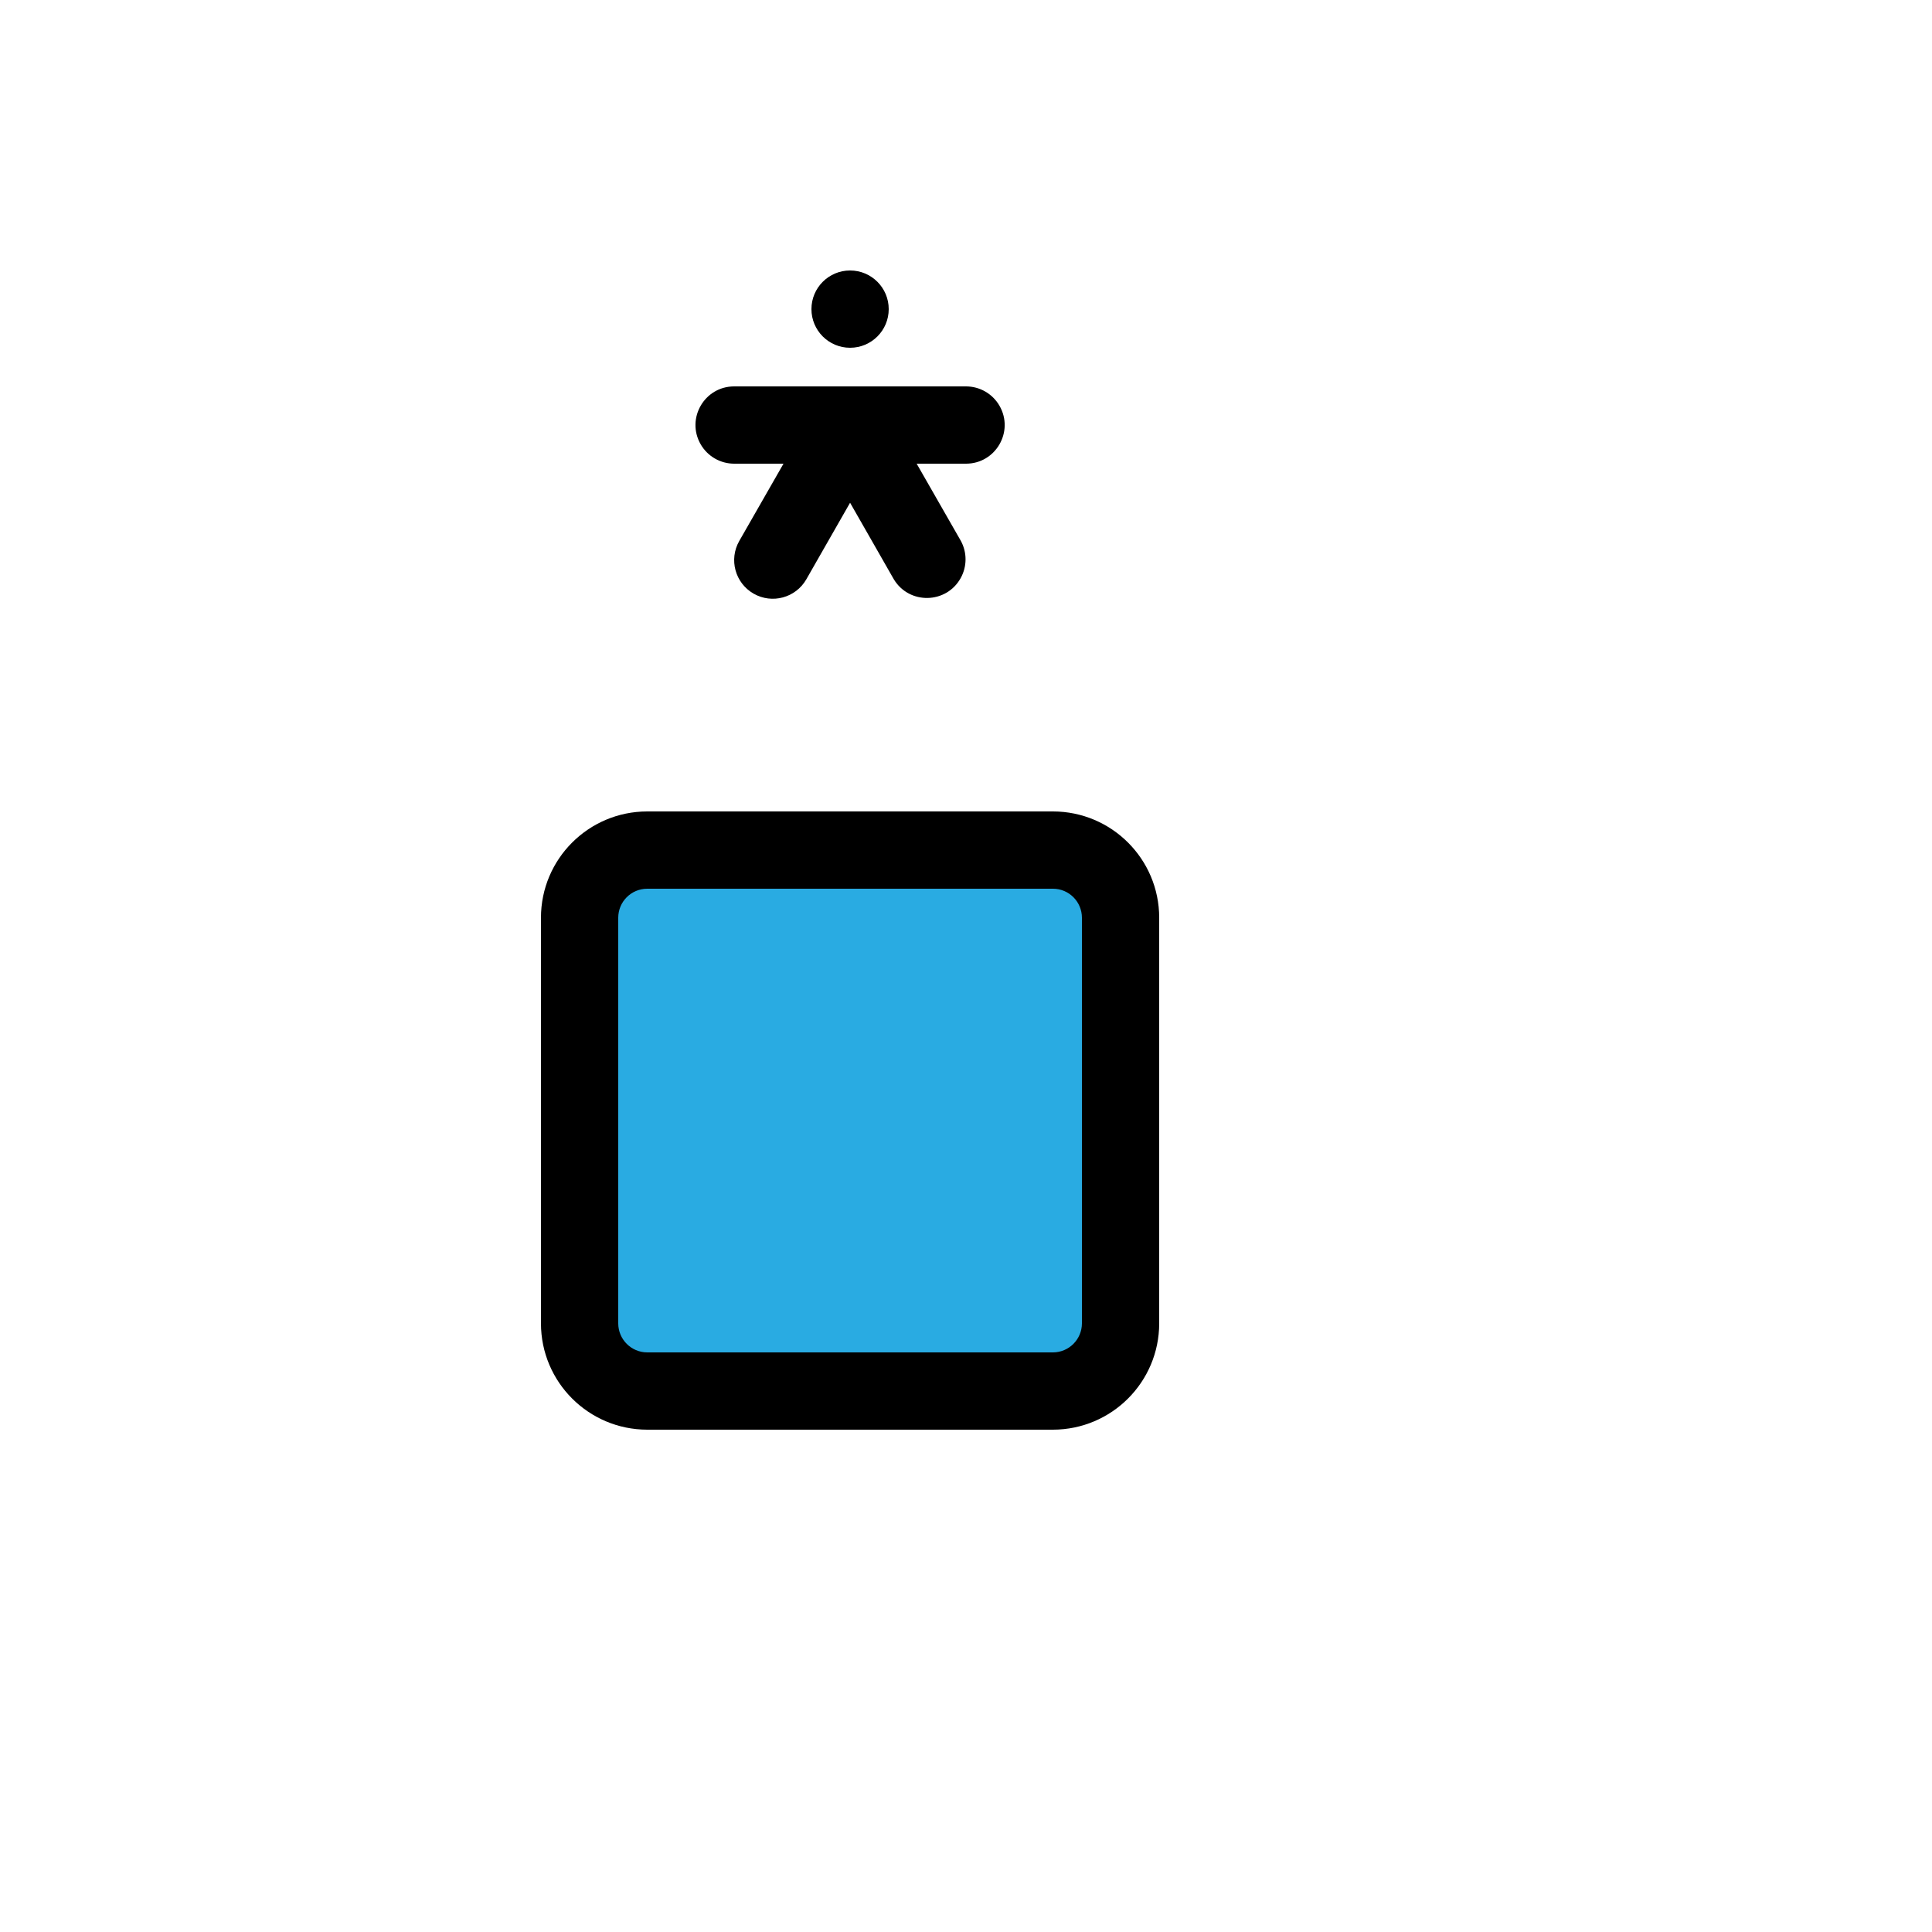
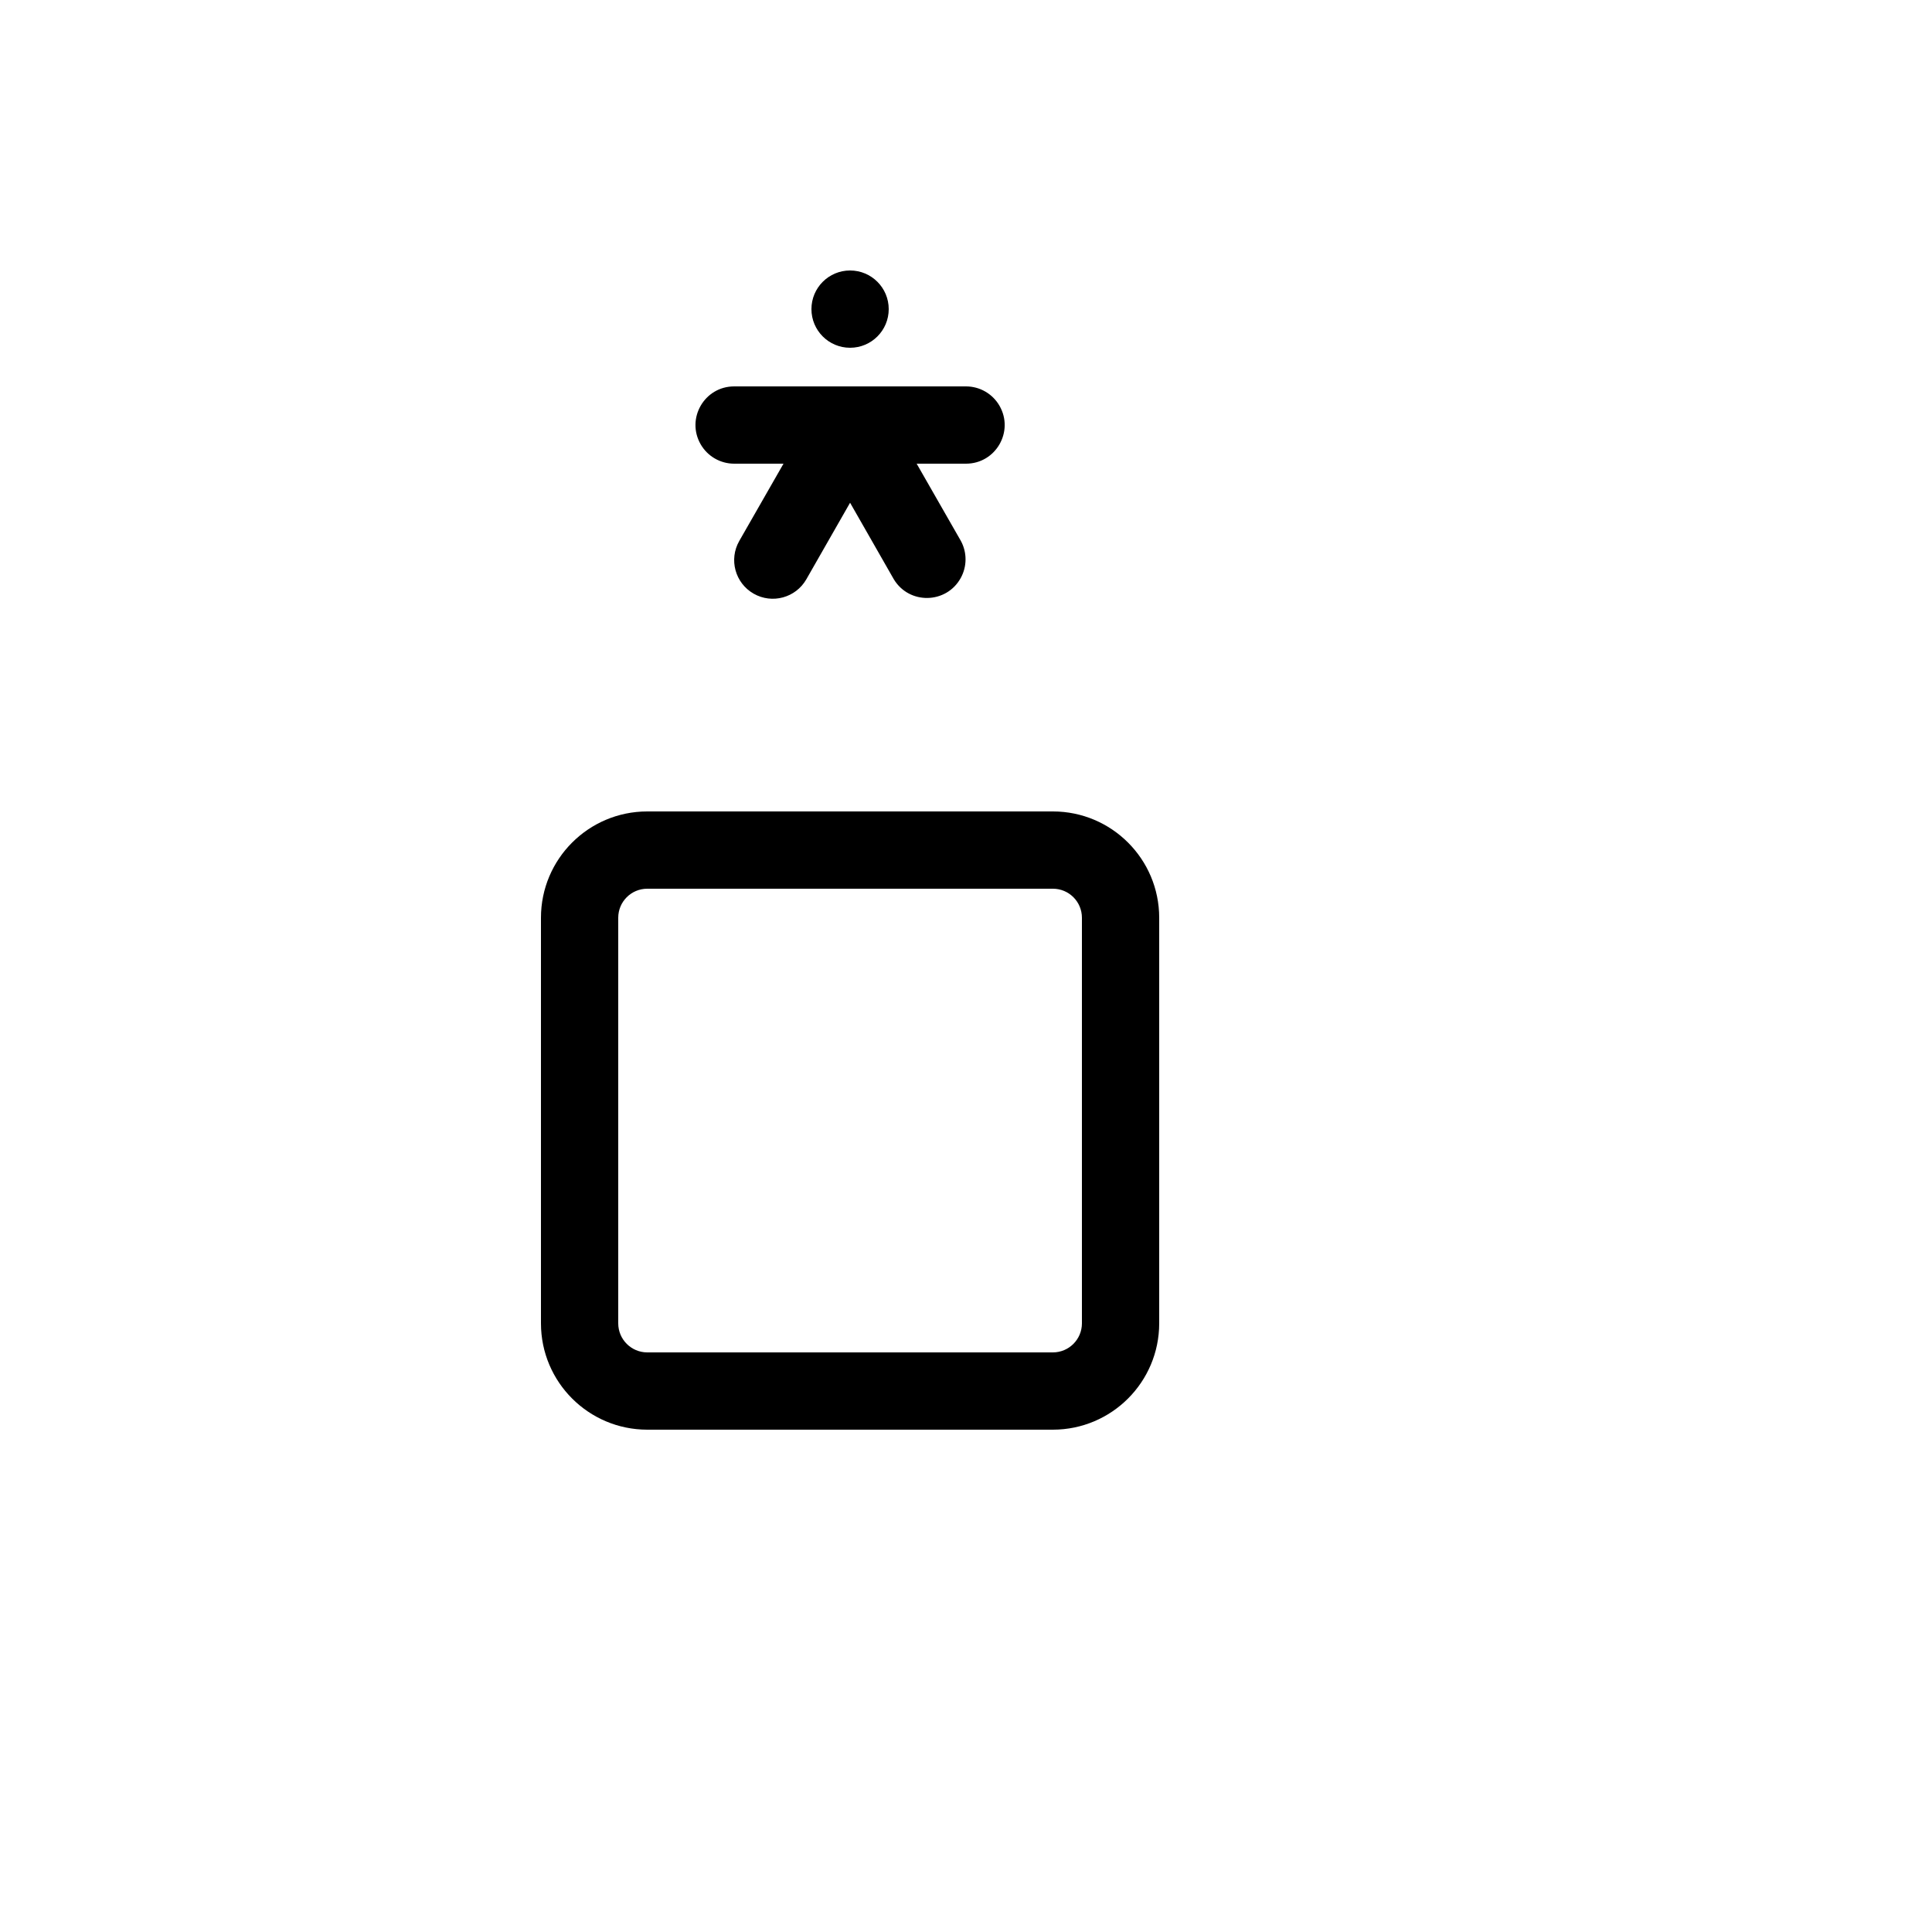
<svg xmlns="http://www.w3.org/2000/svg" version="1.1" width="100%" height="100%" id="svgWorkerArea" viewBox="-25 -25 625 625" style="background: white;">
  <defs id="defsdoc">
    <pattern id="patternBool" x="0" y="0" width="10" height="10" patternUnits="userSpaceOnUse" patternTransform="rotate(35)">
      <circle cx="5" cy="5" r="4" style="stroke: none;fill: #ff000070;" />
    </pattern>
  </defs>
  <g id="fileImp-68990704" class="cosito">
    <g id="gImp-641061648" data-name="Group 356" class="grouped">
-       <path id="rectImp-306172243" fill="#29abe2" d="M162.5 271.875C162.5 259.989 172.489 250 184.375 250 184.375 250 315.625 250 315.625 250 327.511 250 337.5 259.989 337.5 271.875 337.5 271.875 337.5 403.125 337.5 403.125 337.5 415.011 327.511 425 315.625 425 315.625 425 184.375 425 184.375 425 172.489 425 162.5 415.011 162.5 403.125 162.5 403.125 162.5 271.875 162.5 271.875 162.5 271.875 162.5 271.875 162.5 271.875" />
      <path id="pathImp-862893010" d="M315.625 437.5C315.625 437.5 184.375 437.5 184.375 437.5 165.399 437.479 150.02 422.101 150 403.125 150 403.125 150 271.875 150 271.875 150.014 252.895 165.396 237.514 184.375 237.5 184.375 237.5 315.625 237.5 315.625 237.5 334.604 237.514 349.986 252.895 350 271.875 350 271.875 350 403.125 350 403.125 349.98 422.101 334.601 437.479 315.625 437.5 315.625 437.5 315.625 437.5 315.625 437.5M184.375 262.5C179.2 262.506 175.006 266.699 175 271.875 175 271.875 175 403.125 175 403.125 175.014 408.296 179.202 412.486 184.375 412.5 184.375 412.5 315.625 412.5 315.625 412.5 320.798 412.486 324.986 408.296 325 403.125 325 403.125 325 271.875 325 271.875 324.994 266.699 320.8 262.506 315.625 262.5 315.625 262.5 184.375 262.5 184.375 262.5" />
    </g>
    <g id="gImp-552622118" data-name="Group 358" class="grouped">
      <path id="pathImp-856828546" d="M287.5 100C287.5 100 212.5 100 212.5 100 202.877 100 196.864 110.416 201.675 118.75 203.907 122.616 208.035 125 212.5 125 212.5 125 228.463 125 228.463 125 228.463 125 214.15 150 214.15 150 210.727 155.993 212.809 163.625 218.8 167.049 224.792 170.471 232.425 168.39 235.85 162.399 235.85 162.399 250 137.637 250 137.637 250 137.637 264.15 162.399 264.15 162.399 269.121 170.639 281.146 170.407 285.796 161.983 287.854 158.257 287.873 153.743 285.85 150 285.85 150 271.538 125 271.538 125 271.538 125 287.5 125 287.5 125 297.123 125 303.136 114.582 298.325 106.25 296.092 102.382 291.965 100 287.5 100 287.5 100 287.5 100 287.5 100" />
      <path id="circleImp-76358589" d="M237.5 75C237.5 68.094 243.094 62.5 250 62.5 256.906 62.5 262.5 68.094 262.5 75 262.5 81.906 256.906 87.5 250 87.5 243.094 87.5 237.5 81.906 237.5 75 237.5 75 237.5 75 237.5 75" />
    </g>
  </g>
</svg>